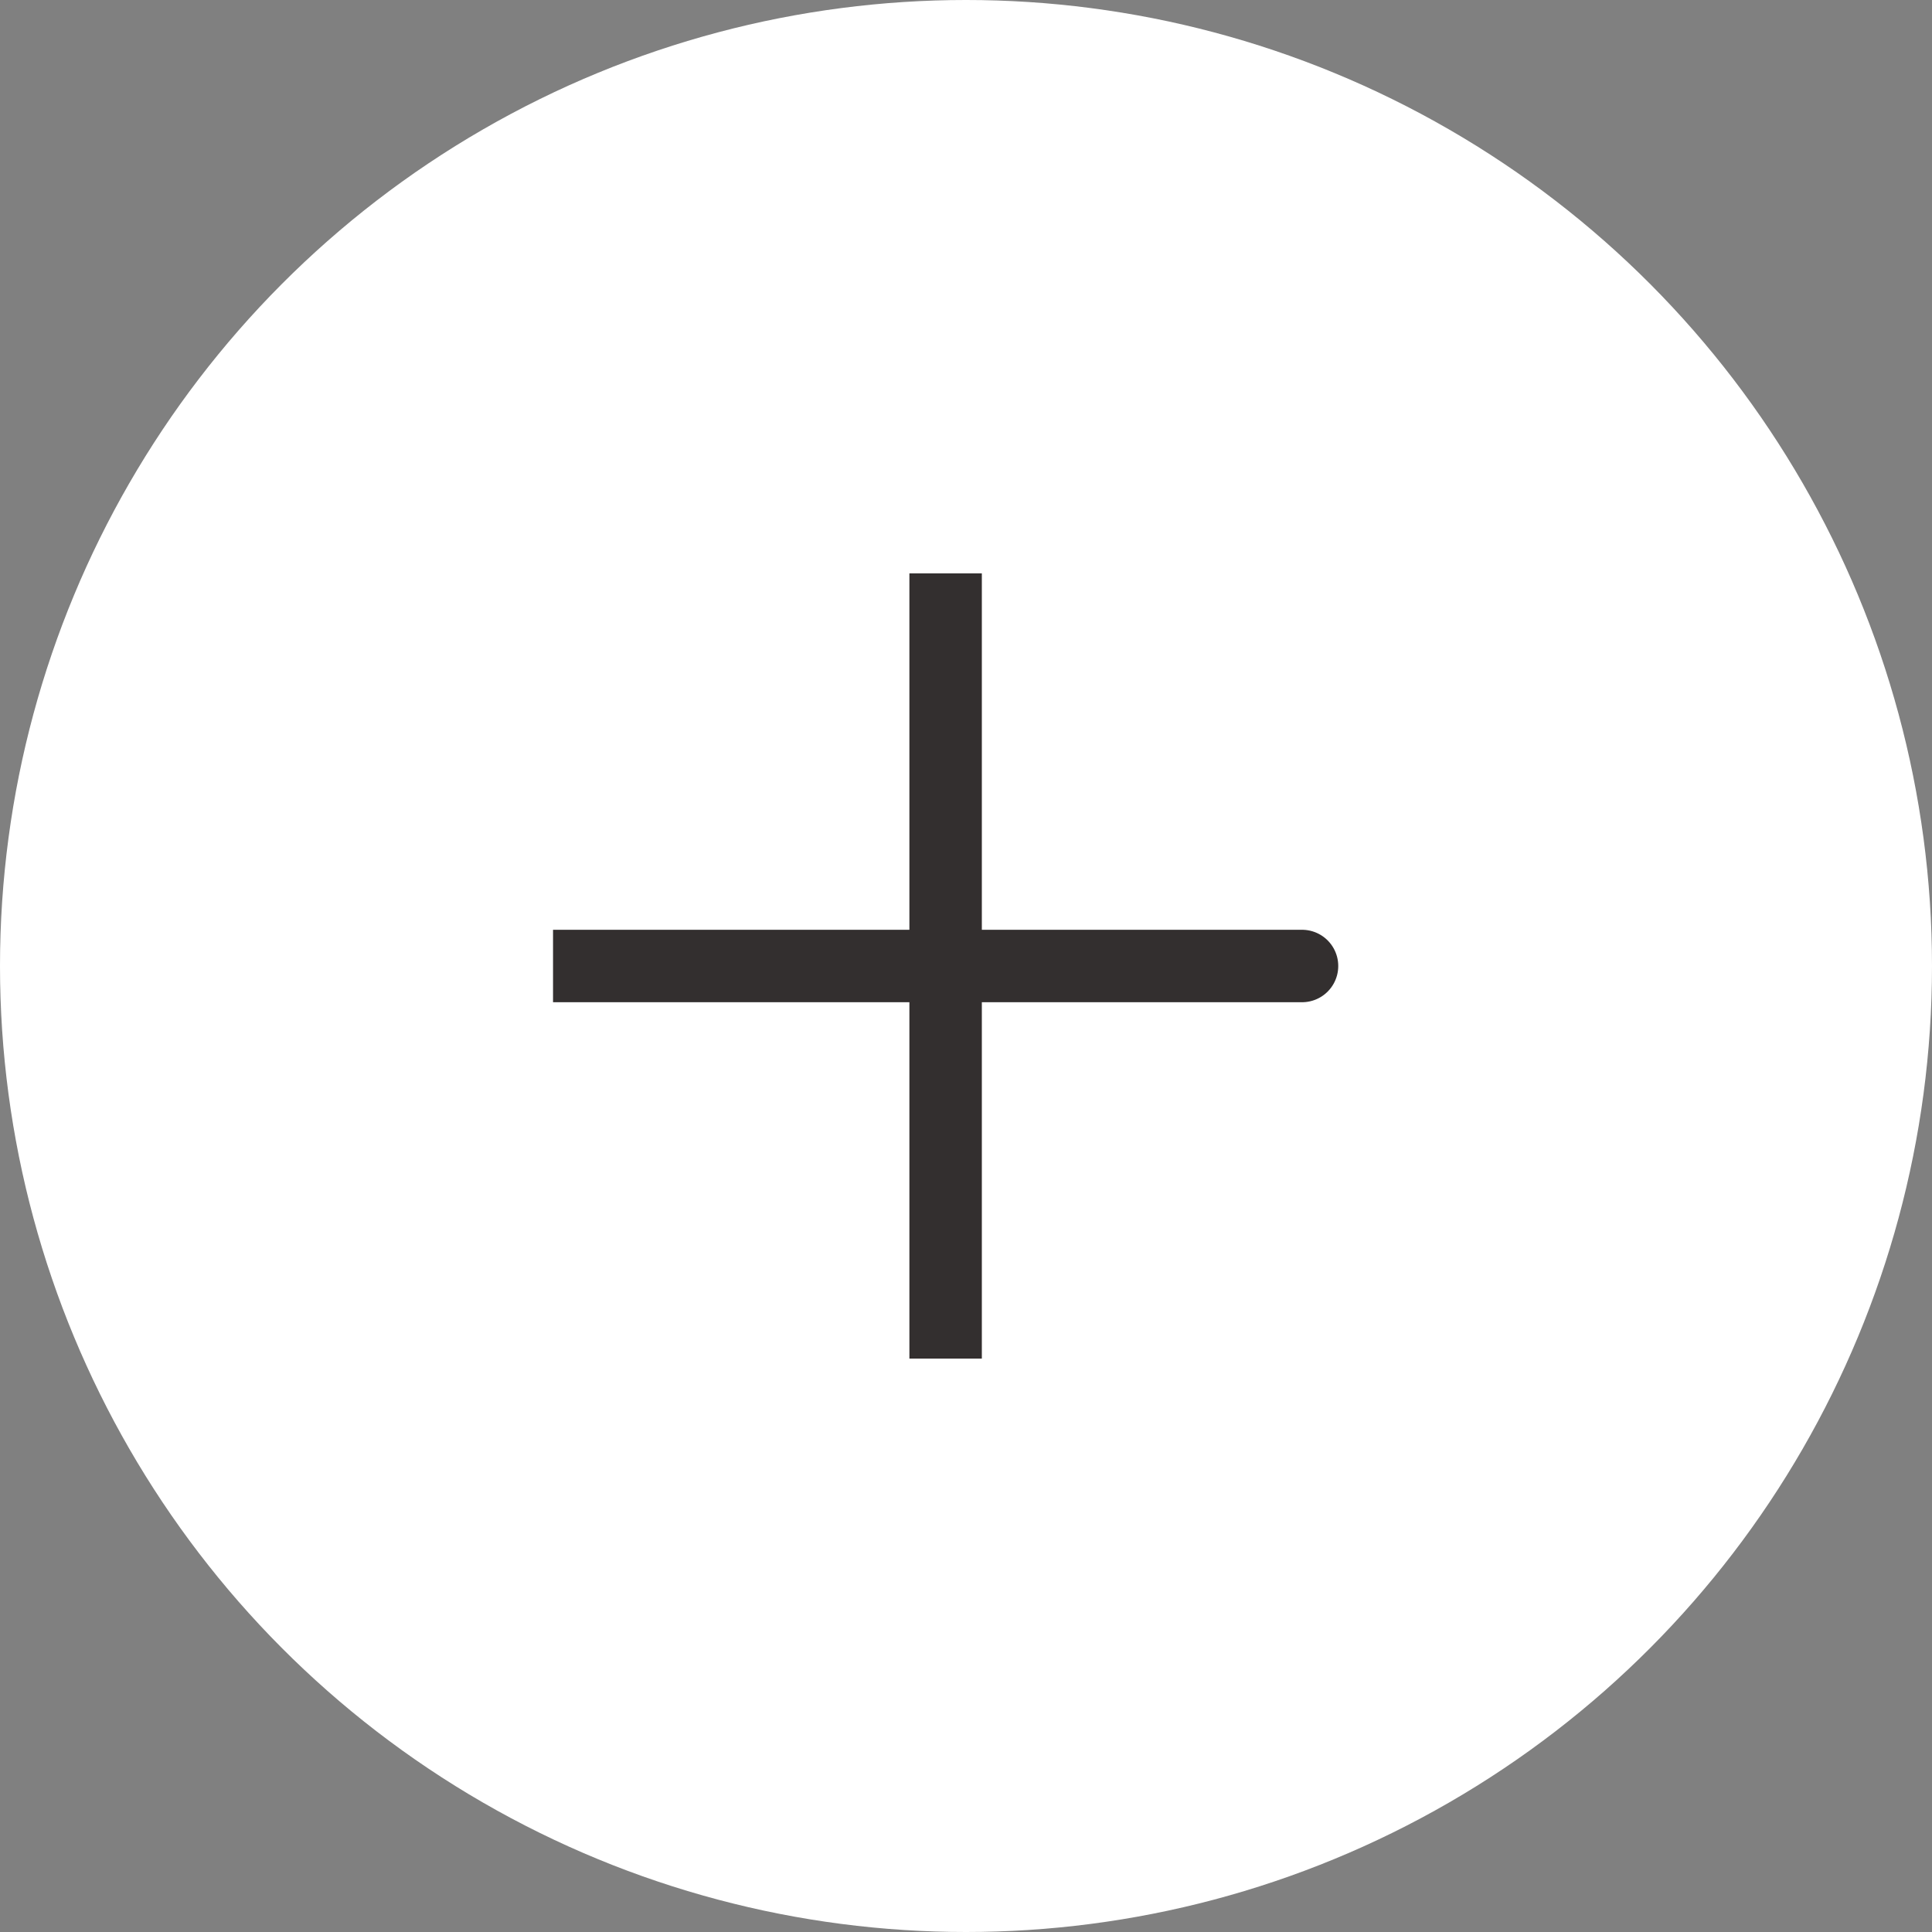
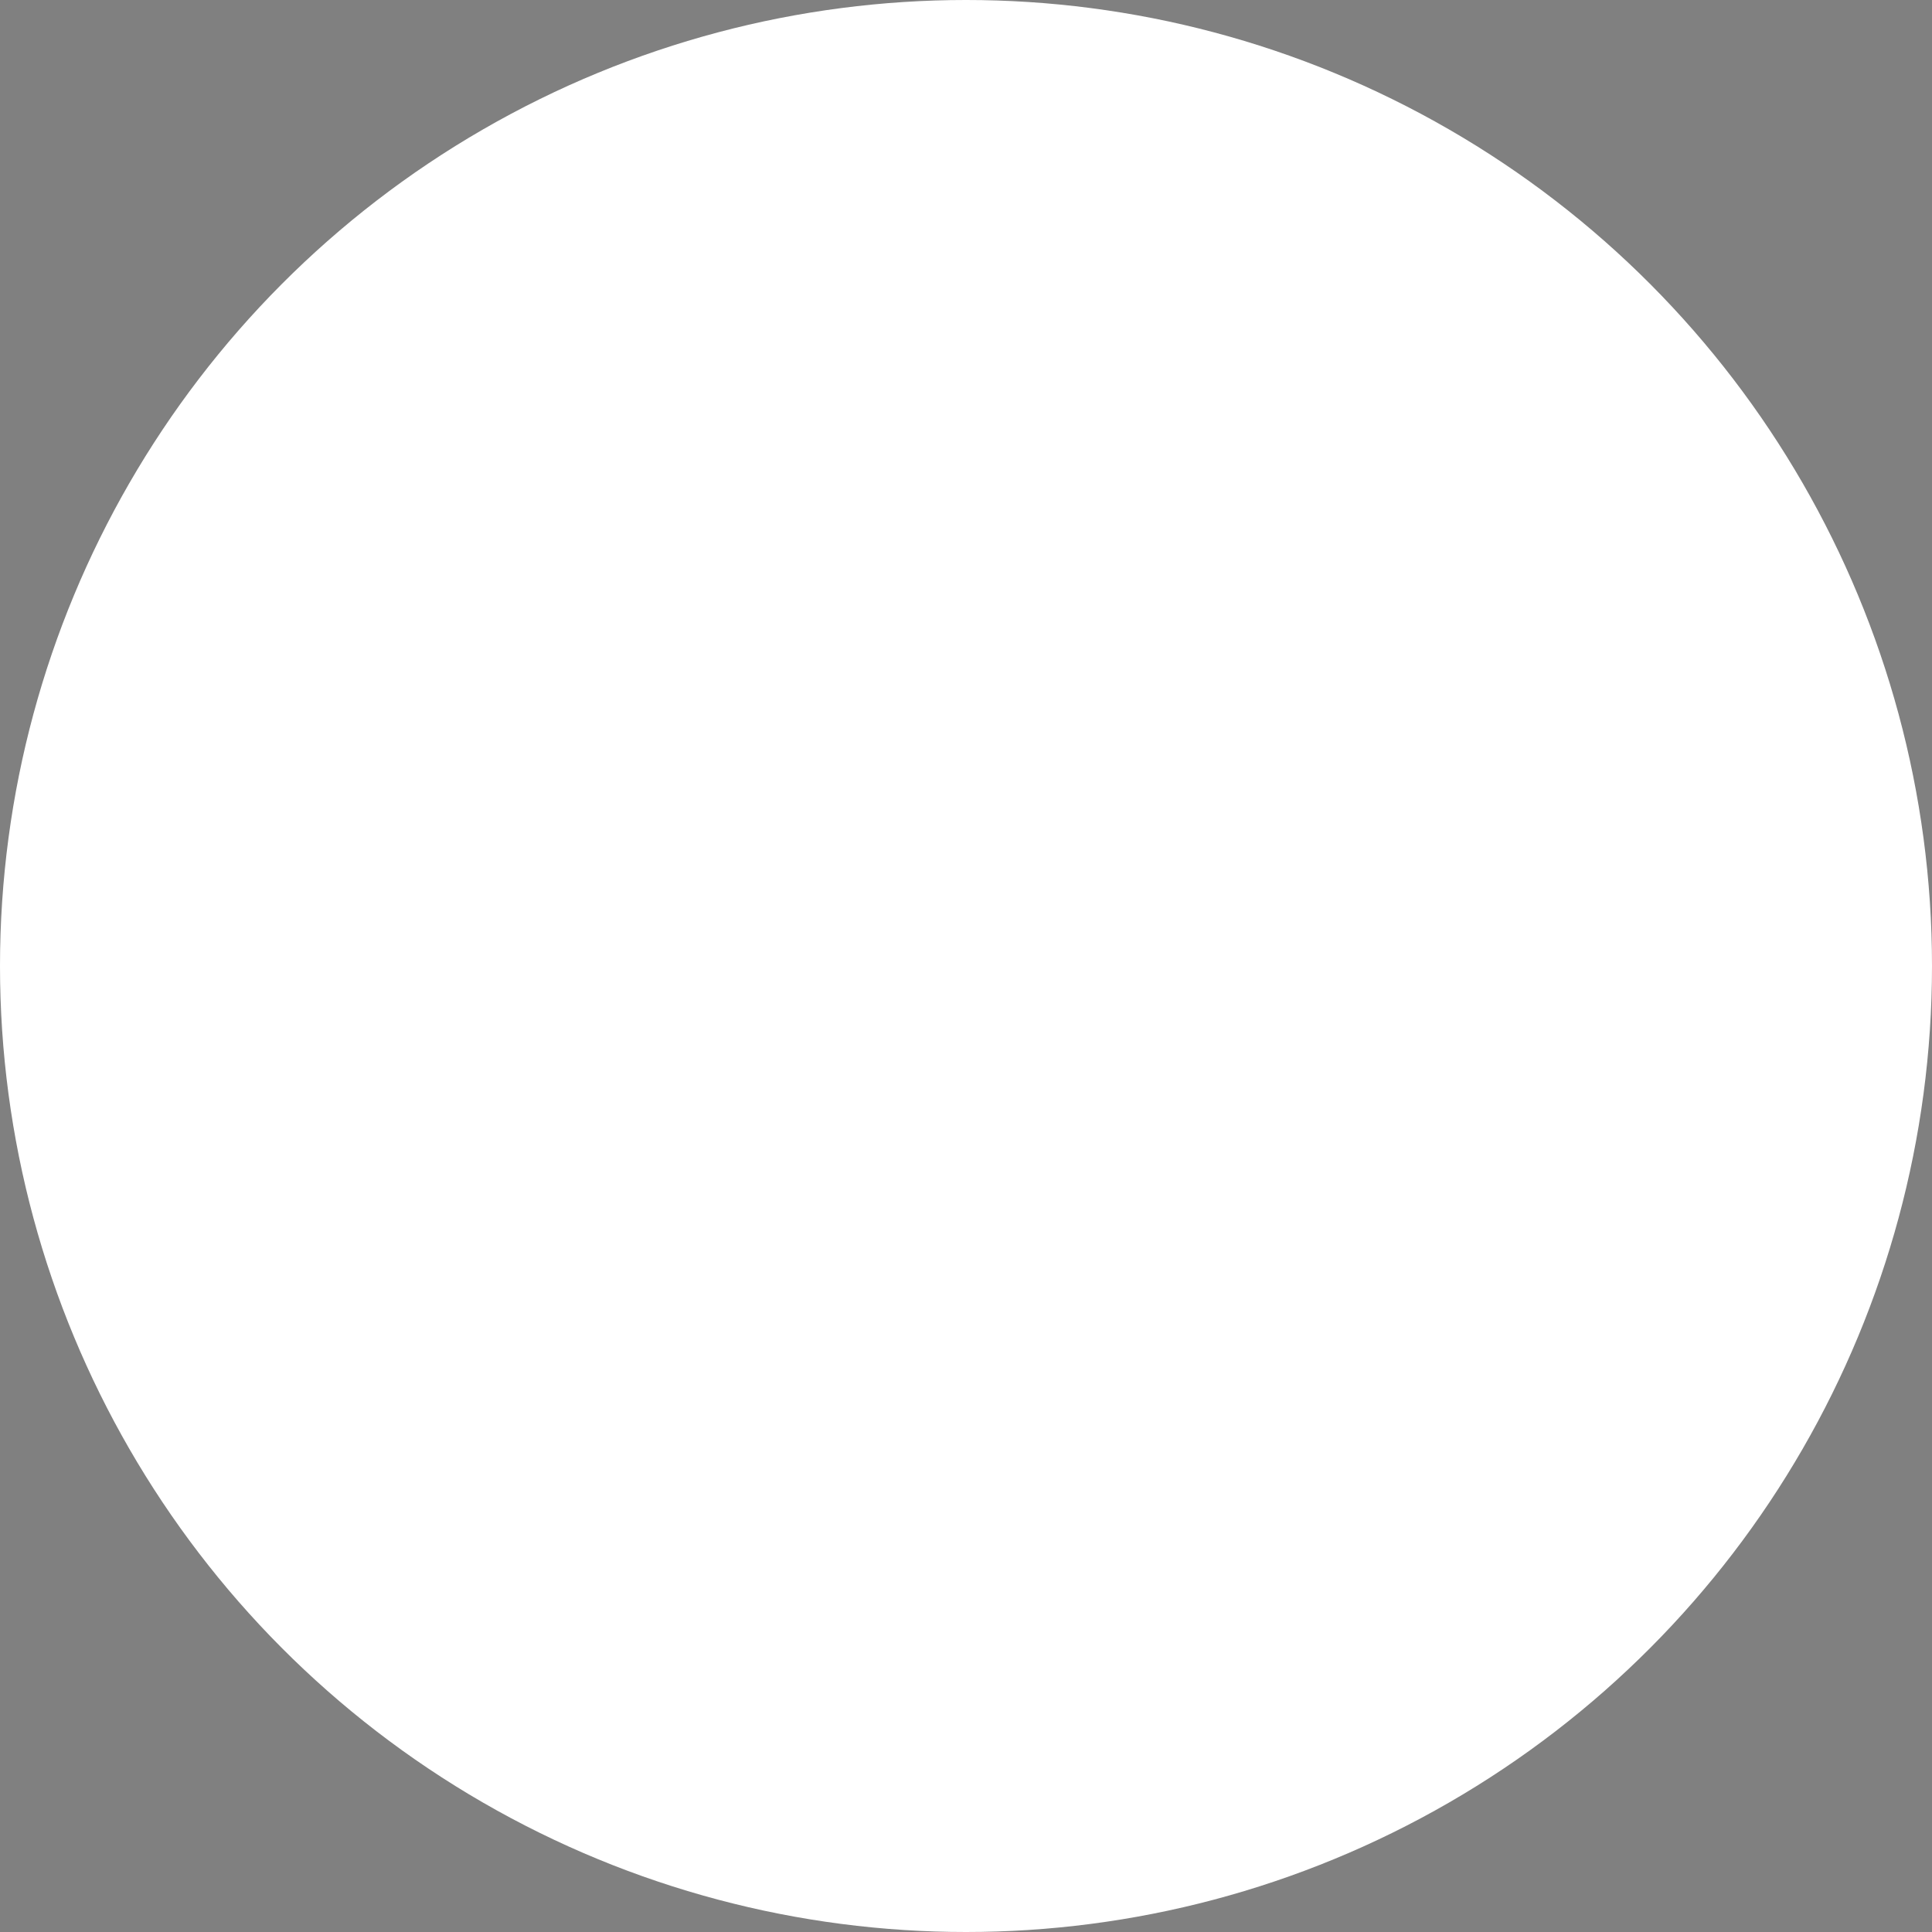
<svg xmlns="http://www.w3.org/2000/svg" width="40" height="40" viewBox="0 0 40 40" fill="none">
  <rect x="0" y="0" width="40" height="40" fill="#808080" stroke="none" />
  <circle cx="20" cy="20" r="20" transform="rotate(-180 20 20)" fill="white" />
-   <path d="M19.578 12.621L19.578 20M19.578 27.378L19.578 20M19.578 20L26.957 20L12.2 20" stroke="#332F2F" stroke-width="1.5" stroke-linecap="square" stroke-linejoin="round" />
</svg>